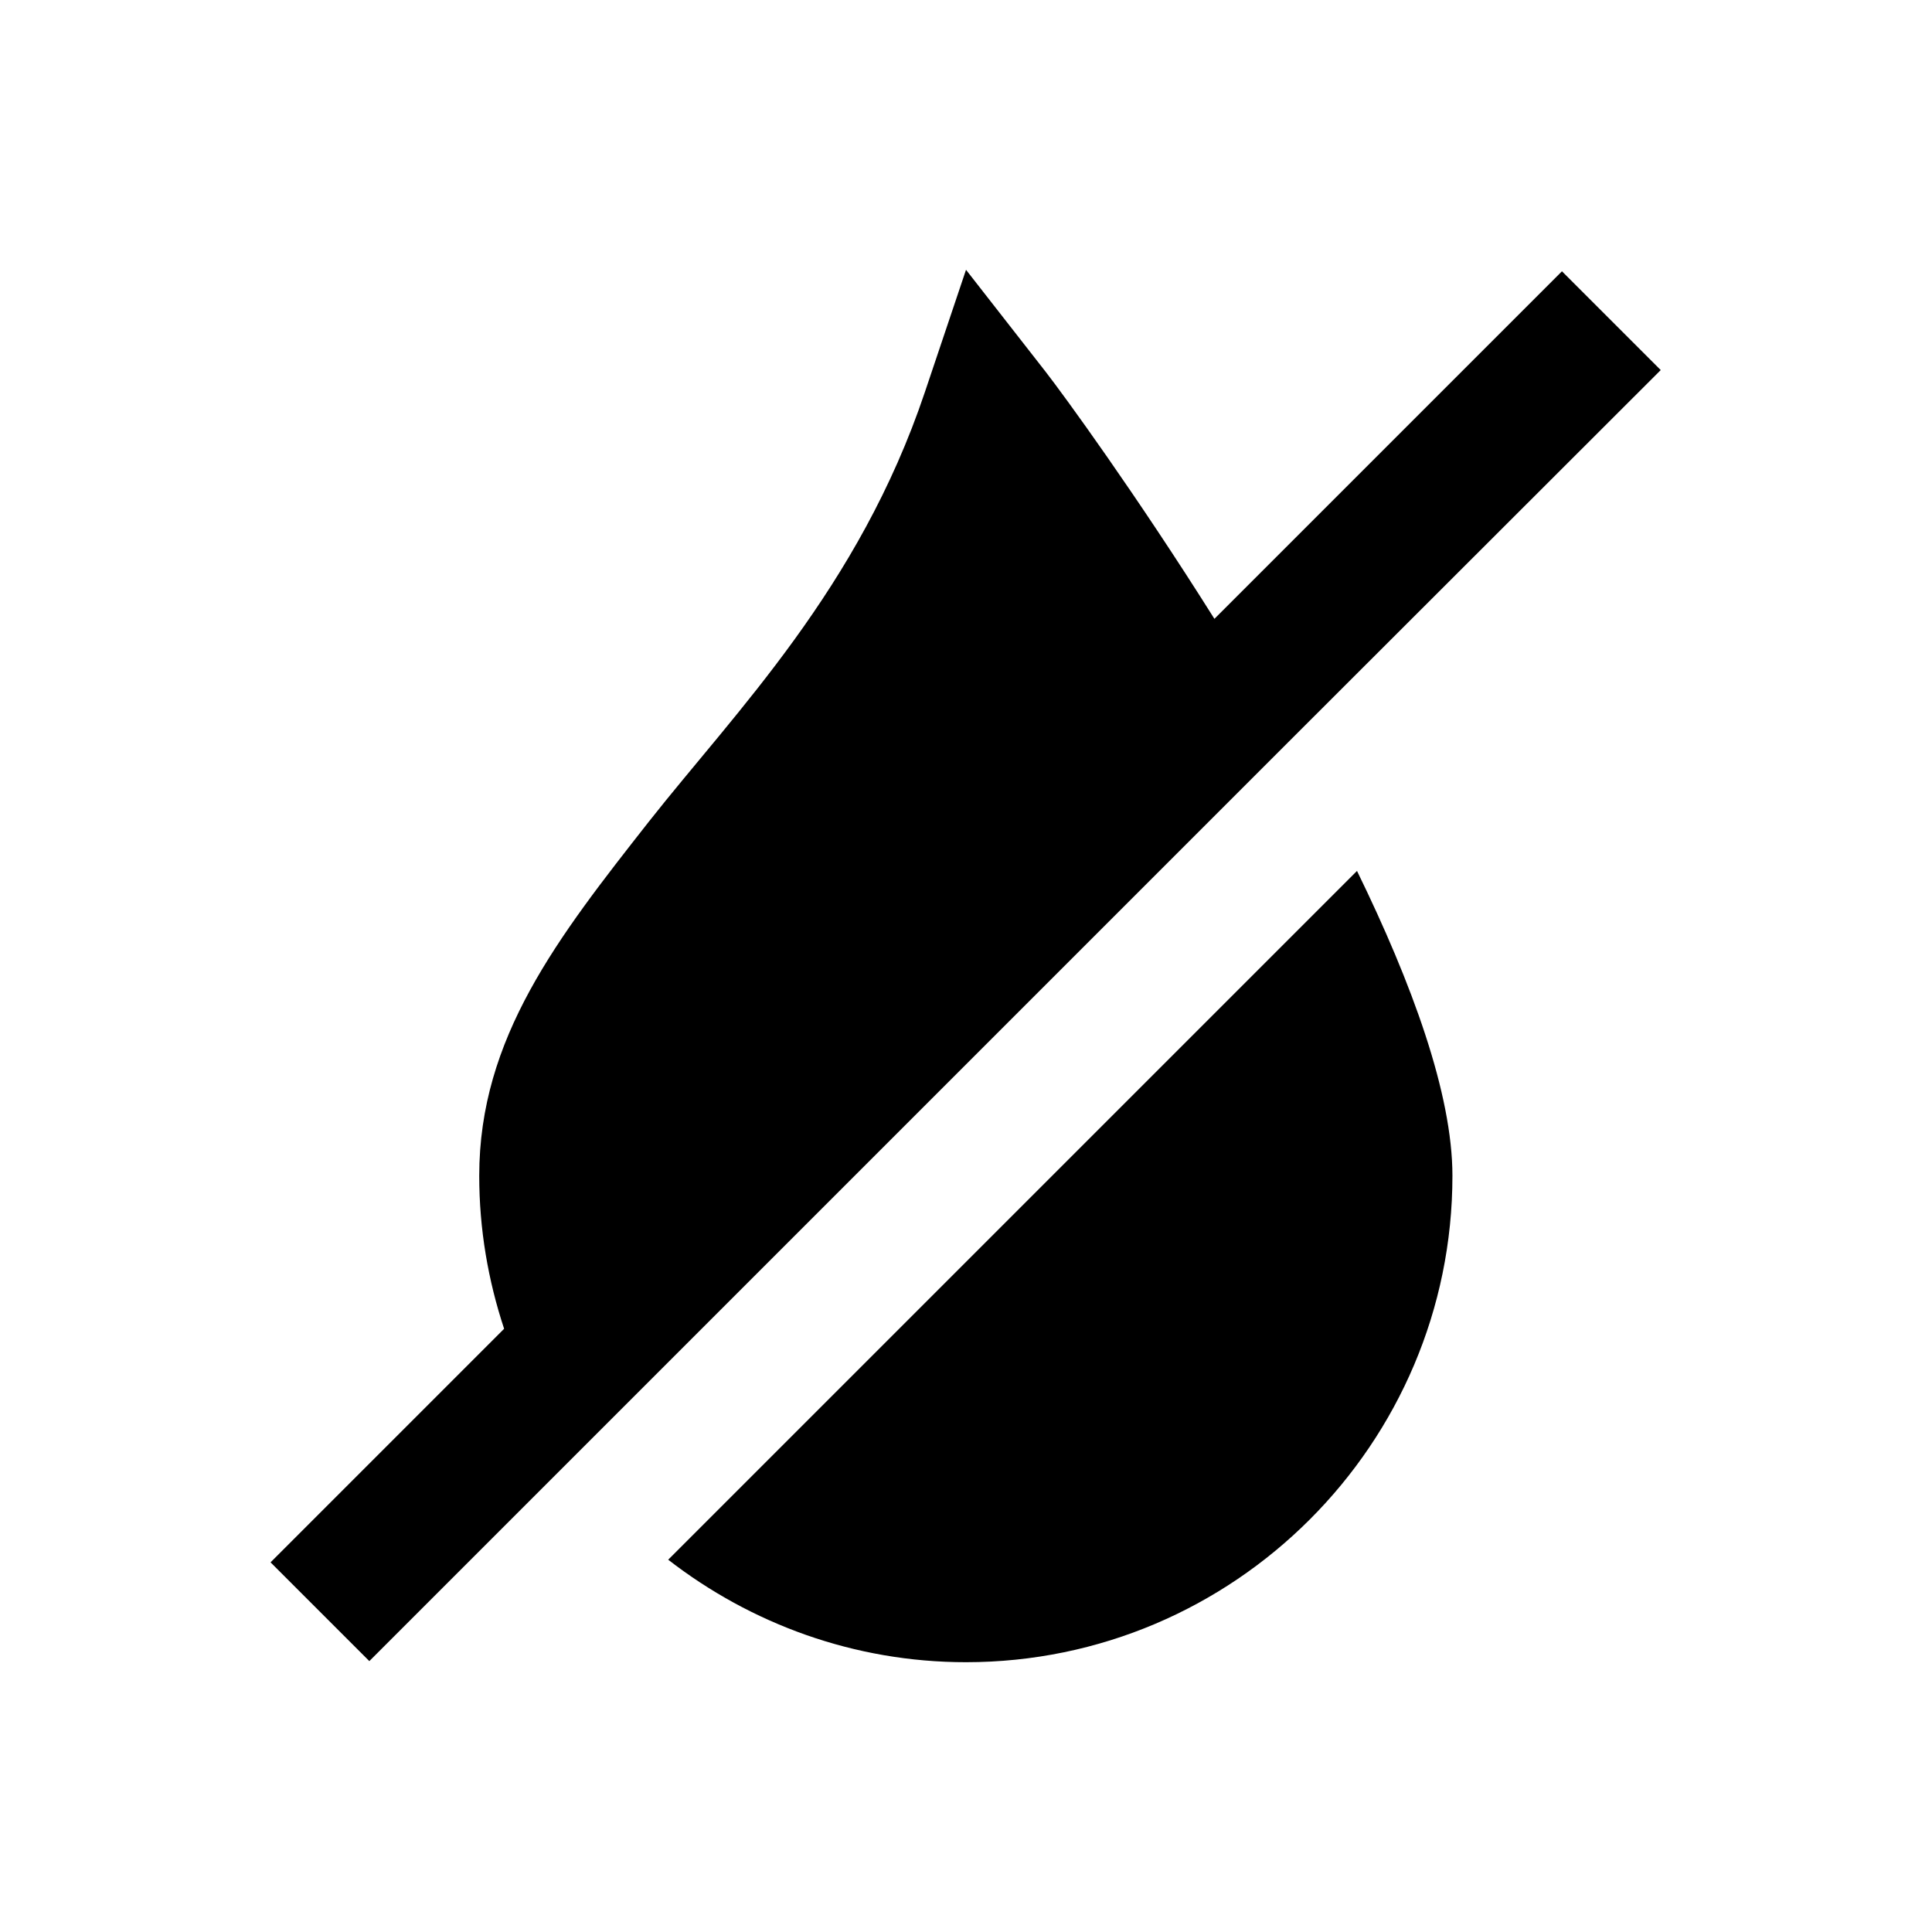
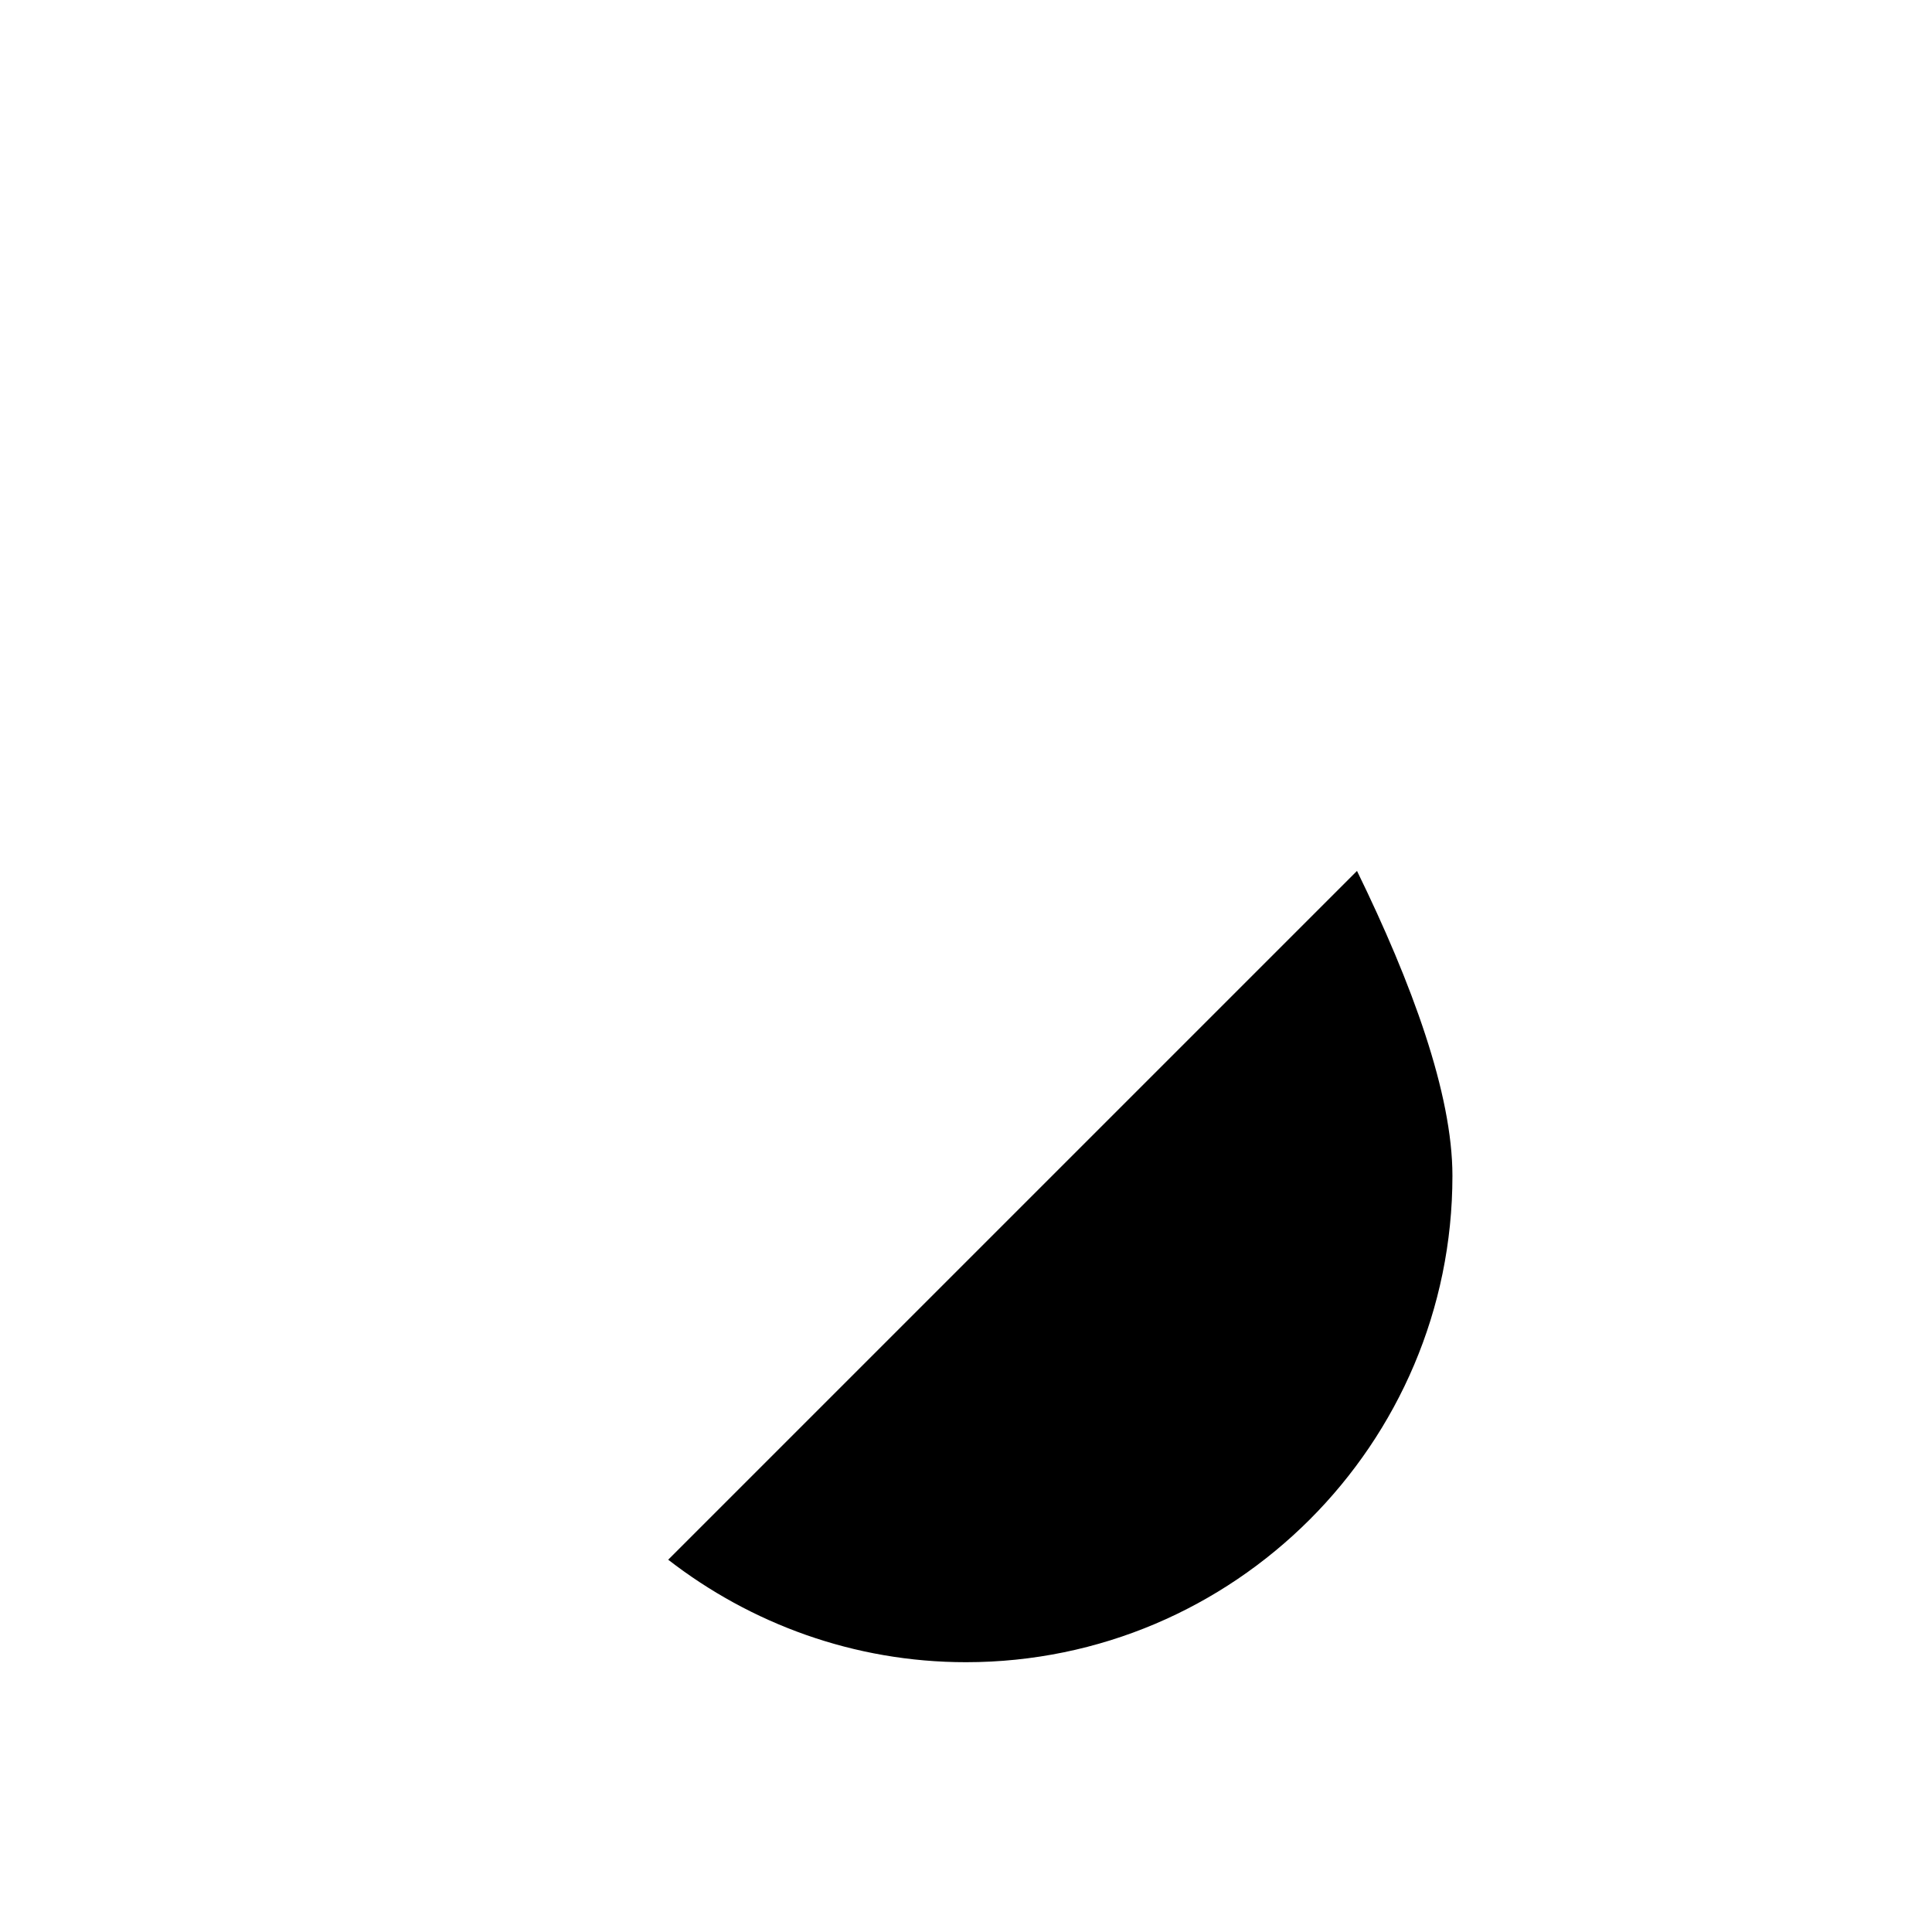
<svg xmlns="http://www.w3.org/2000/svg" fill="#000000" width="800px" height="800px" version="1.1" viewBox="144 144 512 512">
  <g>
-     <path d="m584.11 242.07-26.176-26.176-92.102 92.102c-20.859-33.16-39.949-59.336-44.773-65.535l-21.055-26.961-10.922 32.473c-17.516 52.055-50.086 84.527-73.113 113.75-24.109 30.699-44.969 57.27-44.969 93.875 0 14.168 2.363 27.75 6.594 40.539l-61.895 61.895 26.176 26.176 243.44-243.44z" />
    <path d="m321.08 557.34c21.844 16.926 49.199 27.16 78.918 27.16 71.047 0 128.91-57.859 128.91-128.91 0-21.746-10.727-50.973-25.289-80.785z" />
  </g>
</svg>